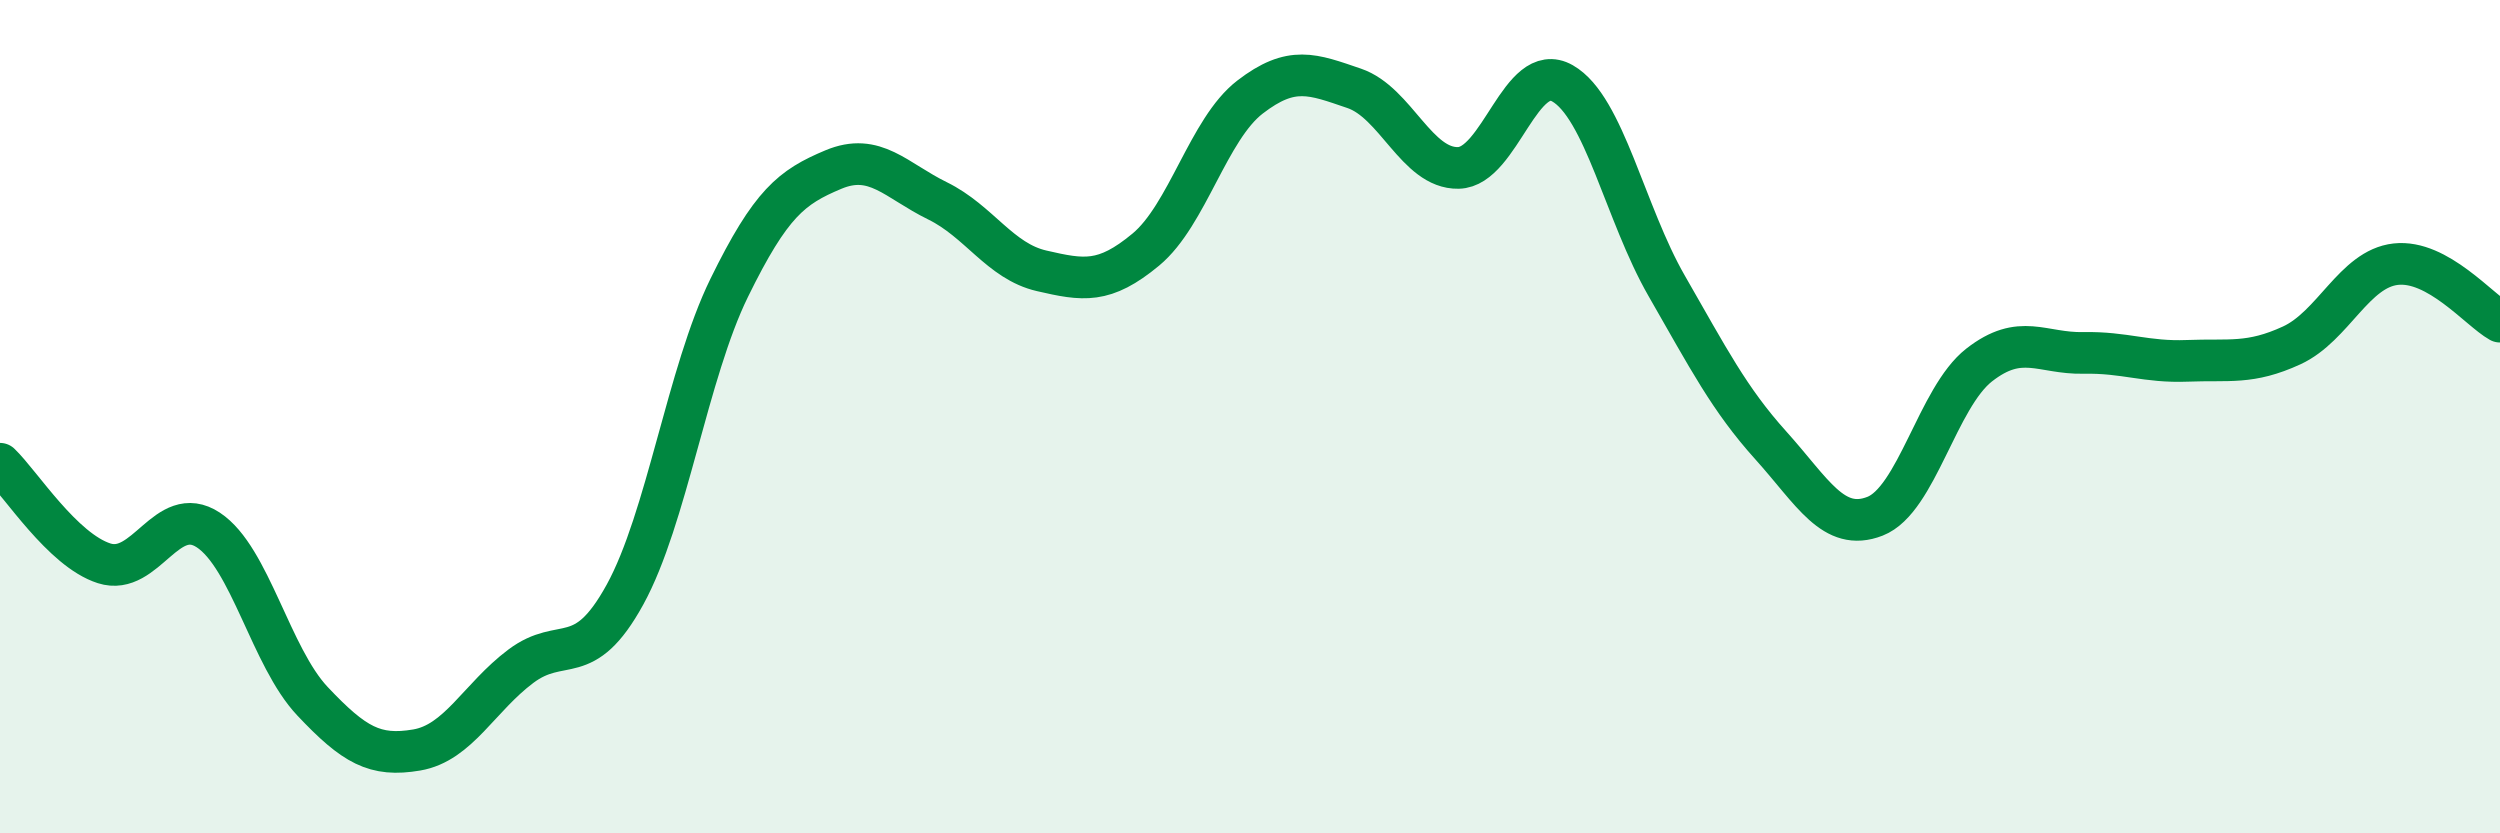
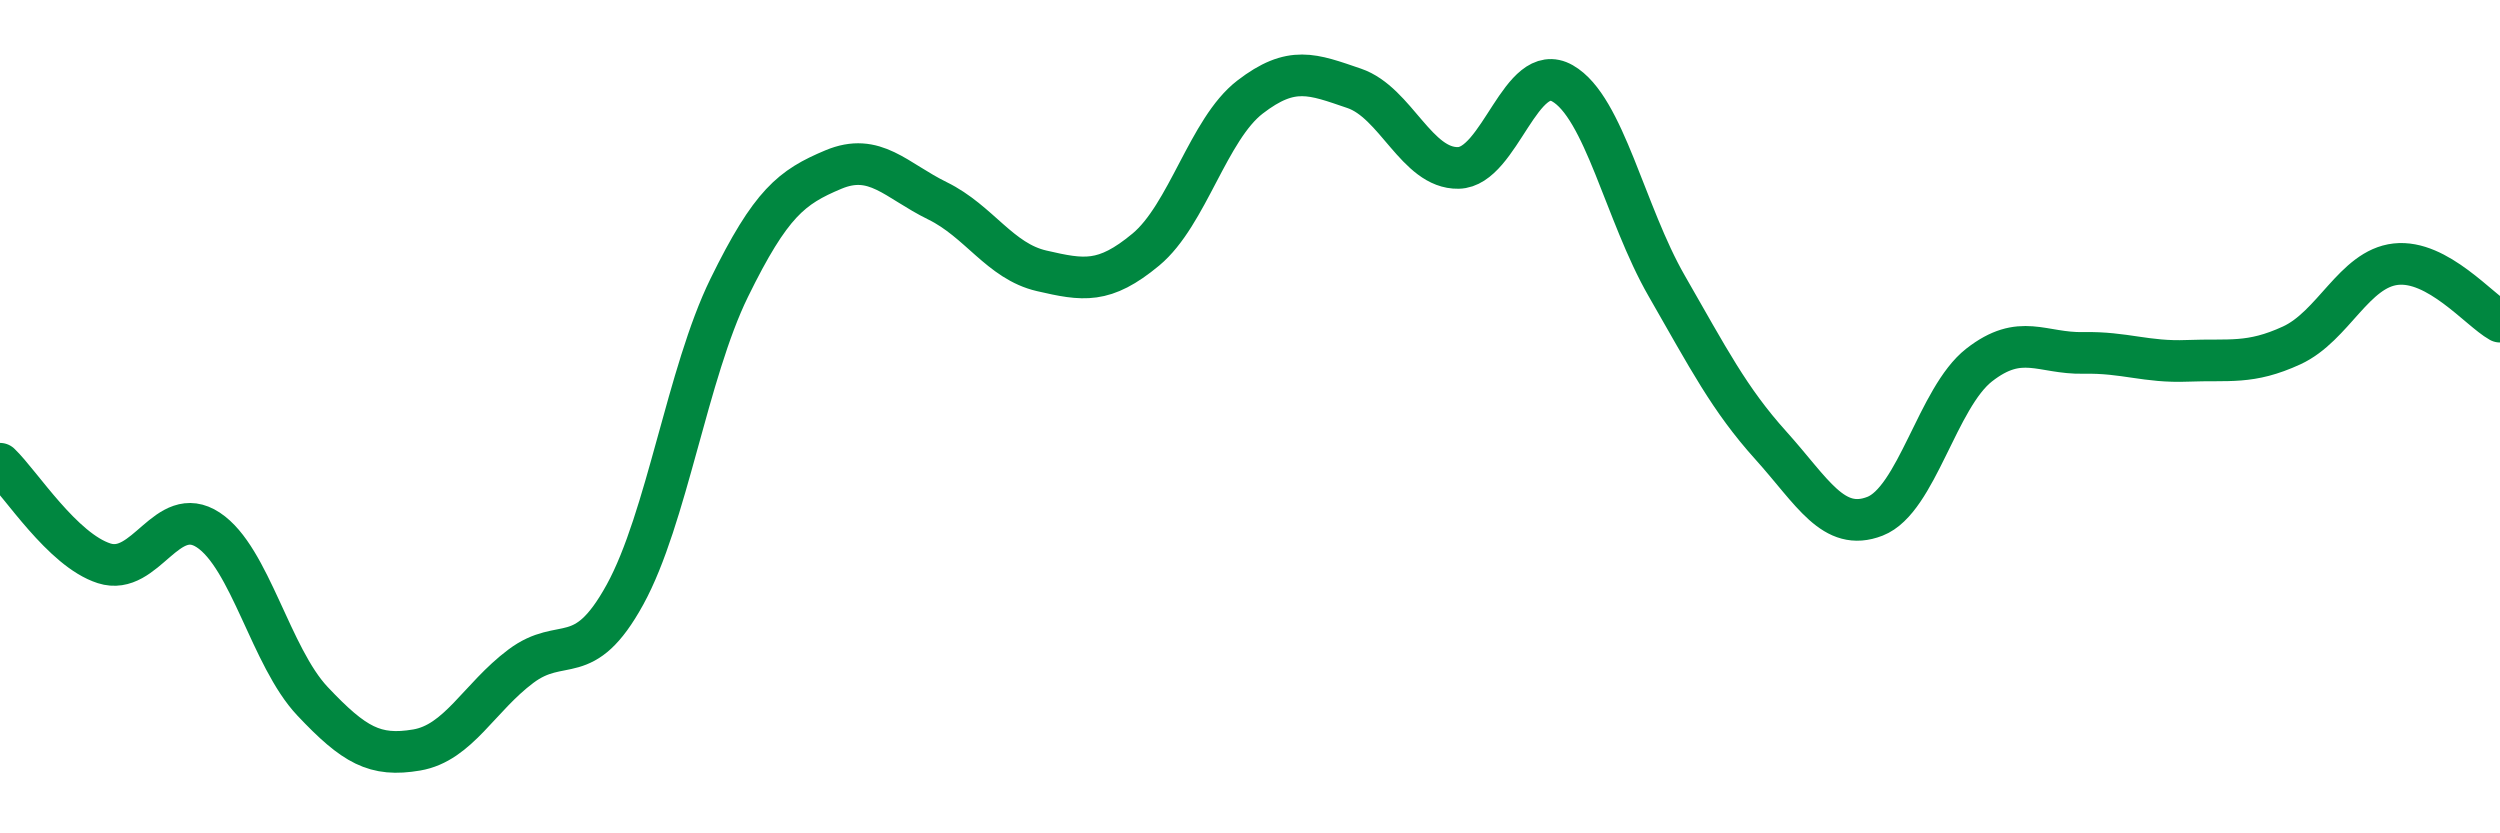
<svg xmlns="http://www.w3.org/2000/svg" width="60" height="20" viewBox="0 0 60 20">
-   <path d="M 0,11.13 C 0.5,11.61 1.5,13.2 2.5,13.52 C 3.5,13.84 4,12.06 5,12.72 C 6,13.38 6.5,15.77 7.5,16.83 C 8.5,17.89 9,18.17 10,18 C 11,17.83 11.5,16.74 12.5,15.99 C 13.5,15.24 14,16.09 15,14.27 C 16,12.45 16.5,8.95 17.5,6.91 C 18.5,4.87 19,4.49 20,4.07 C 21,3.65 21.5,4.33 22.5,4.82 C 23.5,5.31 24,6.27 25,6.5 C 26,6.73 26.5,6.82 27.5,5.99 C 28.5,5.16 29,3.1 30,2.33 C 31,1.56 31.5,1.78 32.5,2.12 C 33.5,2.46 34,4.05 35,4.03 C 36,4.01 36.5,1.43 37.5,2 C 38.5,2.57 39,5.12 40,6.86 C 41,8.6 41.5,9.58 42.5,10.69 C 43.5,11.8 44,12.78 45,12.39 C 46,12 46.5,9.54 47.5,8.76 C 48.5,7.98 49,8.49 50,8.47 C 51,8.45 51.5,8.7 52.5,8.66 C 53.5,8.62 54,8.75 55,8.29 C 56,7.83 56.5,6.45 57.5,6.34 C 58.5,6.23 59.5,7.44 60,7.72L60 20L0 20Z" fill="#008740" opacity="0.1" stroke-linecap="round" stroke-linejoin="round" />
  <path d="M 0,11.13 C 0.5,11.61 1.5,13.2 2.5,13.52 C 3.5,13.84 4,12.06 5,12.72 C 6,13.38 6.5,15.77 7.5,16.83 C 8.5,17.89 9,18.17 10,18 C 11,17.83 11.5,16.74 12.5,15.99 C 13.5,15.24 14,16.09 15,14.27 C 16,12.45 16.5,8.95 17.5,6.91 C 18.5,4.87 19,4.49 20,4.07 C 21,3.65 21.5,4.33 22.5,4.82 C 23.5,5.31 24,6.27 25,6.5 C 26,6.73 26.5,6.82 27.5,5.99 C 28.5,5.16 29,3.1 30,2.33 C 31,1.56 31.5,1.78 32.5,2.12 C 33.5,2.46 34,4.05 35,4.03 C 36,4.01 36.5,1.43 37.5,2 C 38.5,2.57 39,5.12 40,6.86 C 41,8.6 41.5,9.58 42.5,10.69 C 43.5,11.8 44,12.78 45,12.39 C 46,12 46.5,9.54 47.5,8.76 C 48.5,7.98 49,8.49 50,8.47 C 51,8.45 51.5,8.7 52.5,8.66 C 53.5,8.62 54,8.75 55,8.29 C 56,7.83 56.5,6.45 57.5,6.34 C 58.5,6.23 59.5,7.44 60,7.72" stroke="#008740" stroke-width="1" fill="none" stroke-linecap="round" stroke-linejoin="round" />
</svg>